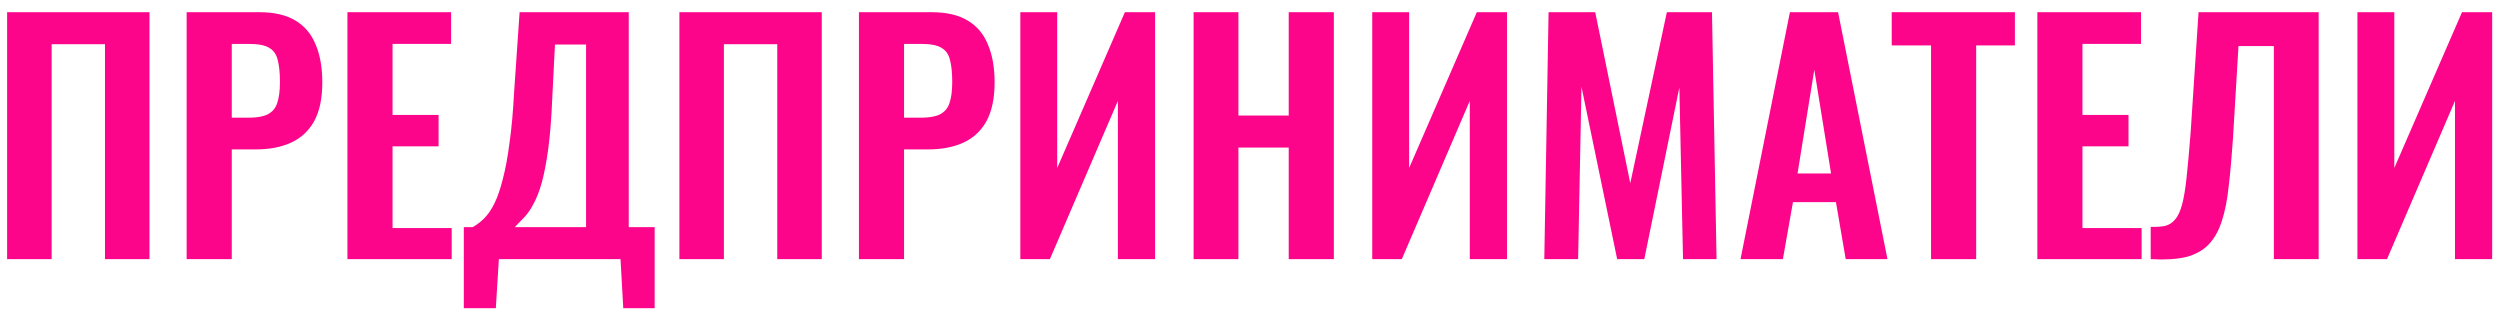
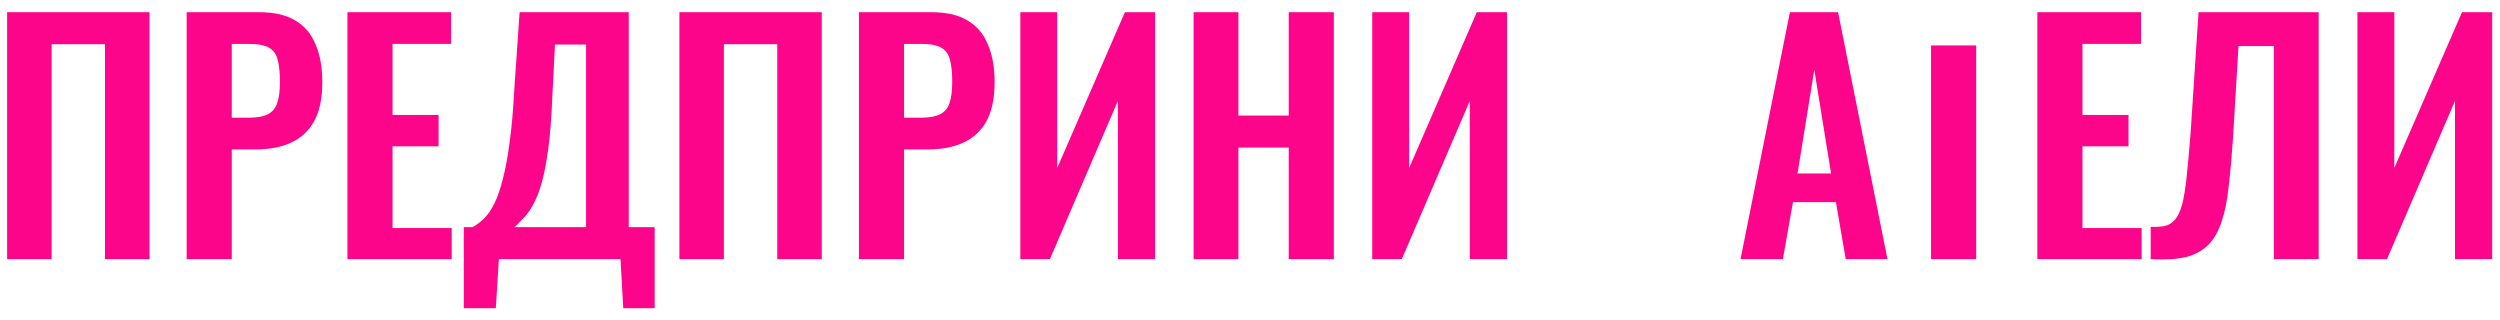
<svg xmlns="http://www.w3.org/2000/svg" width="164" height="21" viewBox="0 0 164 21" fill="none">
  <path d="M0.467 17V0.8H9.807V17H6.887V2.9H3.387V17H0.467Z" fill="#FD058B" />
  <path d="M12.244 17V0.8H17.004C17.977 0.8 18.764 0.98 19.364 1.34C19.977 1.7 20.424 2.226 20.704 2.92C20.997 3.6 21.144 4.426 21.144 5.4C21.144 6.453 20.964 7.306 20.604 7.96C20.244 8.6 19.738 9.066 19.084 9.36C18.444 9.653 17.684 9.8 16.804 9.8H15.204V17H12.244ZM15.204 7.72H16.324C16.858 7.72 17.271 7.646 17.564 7.5C17.871 7.34 18.078 7.093 18.184 6.76C18.304 6.413 18.364 5.953 18.364 5.38C18.364 4.793 18.317 4.32 18.224 3.96C18.144 3.586 17.957 3.313 17.664 3.14C17.384 2.966 16.938 2.88 16.324 2.88H15.204V7.72Z" fill="#FD058B" />
  <path d="M22.791 17V0.8H29.591V2.88H25.751V7.54H28.771V9.6H25.751V14.96H29.631V17H22.791Z" fill="#FD058B" />
  <path d="M30.426 20.22V14.9H31.006C31.272 14.753 31.526 14.56 31.766 14.32C32.019 14.066 32.246 13.733 32.446 13.32C32.646 12.906 32.826 12.38 32.986 11.74C33.159 11.086 33.306 10.293 33.426 9.36C33.559 8.426 33.659 7.32 33.726 6.04L34.086 0.8H41.246V14.9H42.946V20.22H40.886L40.706 17H32.726L32.526 20.22H30.426ZM33.766 14.9H38.446V2.92H36.406L36.226 6.5C36.172 7.78 36.086 8.866 35.966 9.76C35.846 10.64 35.706 11.373 35.546 11.96C35.386 12.533 35.206 13 35.006 13.36C34.819 13.72 34.619 14.013 34.406 14.24C34.192 14.466 33.979 14.687 33.766 14.9Z" fill="#FD058B" />
  <path d="M44.568 17V0.8H53.908V17H50.988V2.9H47.488V17H44.568Z" fill="#FD058B" />
  <path d="M56.346 17V0.8H61.106C62.079 0.8 62.866 0.98 63.466 1.34C64.079 1.7 64.526 2.226 64.806 2.92C65.099 3.6 65.246 4.426 65.246 5.4C65.246 6.453 65.066 7.306 64.706 7.96C64.346 8.6 63.839 9.066 63.186 9.36C62.546 9.653 61.786 9.8 60.906 9.8H59.306V17H56.346ZM59.306 7.72H60.426C60.959 7.72 61.372 7.646 61.666 7.5C61.972 7.34 62.179 7.093 62.286 6.76C62.406 6.413 62.466 5.953 62.466 5.38C62.466 4.793 62.419 4.32 62.326 3.96C62.246 3.586 62.059 3.313 61.766 3.14C61.486 2.966 61.039 2.88 60.426 2.88H59.306V7.72Z" fill="#FD058B" />
  <path d="M66.933 17V0.8H69.353V11.02L73.793 0.8H75.773V17H73.333V6.62L68.873 17H66.933Z" fill="#FD058B" />
  <path d="M78.3 17V0.8H81.24V7.58H84.54V0.8H87.5V17H84.54V9.68H81.24V17H78.3Z" fill="#FD058B" />
  <path d="M90.019 17V0.8H92.439V11.02L96.879 0.8H98.859V17H96.418V6.62L91.959 17H90.019Z" fill="#FD058B" />
-   <path d="M101.306 17L101.586 0.8H104.646L106.946 12.02L109.346 0.8H112.306L112.606 17H110.406L110.166 5.74L107.866 17H106.086L103.746 5.7L103.526 17H101.306Z" fill="#FD058B" />
  <path d="M114.178 17L117.418 0.8H120.578L123.818 17H121.078L120.438 13.26H117.618L116.958 17H114.178ZM117.918 11.38H120.118L119.018 4.58L117.918 11.38Z" fill="#FD058B" />
-   <path d="M126.677 17V2.98H124.097V0.8H132.177V2.98H129.637V17H126.677Z" fill="#FD058B" />
+   <path d="M126.677 17V2.98H124.097V0.8V2.98H129.637V17H126.677Z" fill="#FD058B" />
  <path d="M133.65 17V0.8H140.45V2.88H136.61V7.54H139.63V9.6H136.61V14.96H140.49V17H133.65Z" fill="#FD058B" />
  <path d="M141.085 17V14.88C141.458 14.893 141.772 14.873 142.025 14.82C142.292 14.753 142.512 14.613 142.685 14.4C142.872 14.187 143.025 13.86 143.145 13.42C143.265 12.966 143.365 12.36 143.445 11.6C143.525 10.84 143.612 9.873 143.705 8.7L144.225 0.8H152.105V17H149.165V3.02H146.845L146.485 9.06C146.405 10.246 146.312 11.293 146.205 12.2C146.112 13.107 145.958 13.88 145.745 14.52C145.545 15.146 145.258 15.653 144.885 16.04C144.512 16.427 144.018 16.7 143.405 16.86C142.792 17.006 142.018 17.053 141.085 17Z" fill="#FD058B" />
  <path d="M154.647 17V0.8H157.067V11.02L161.507 0.8H163.487V17H161.047V6.62L156.587 17H154.647Z" fill="#FD058B" />
</svg>